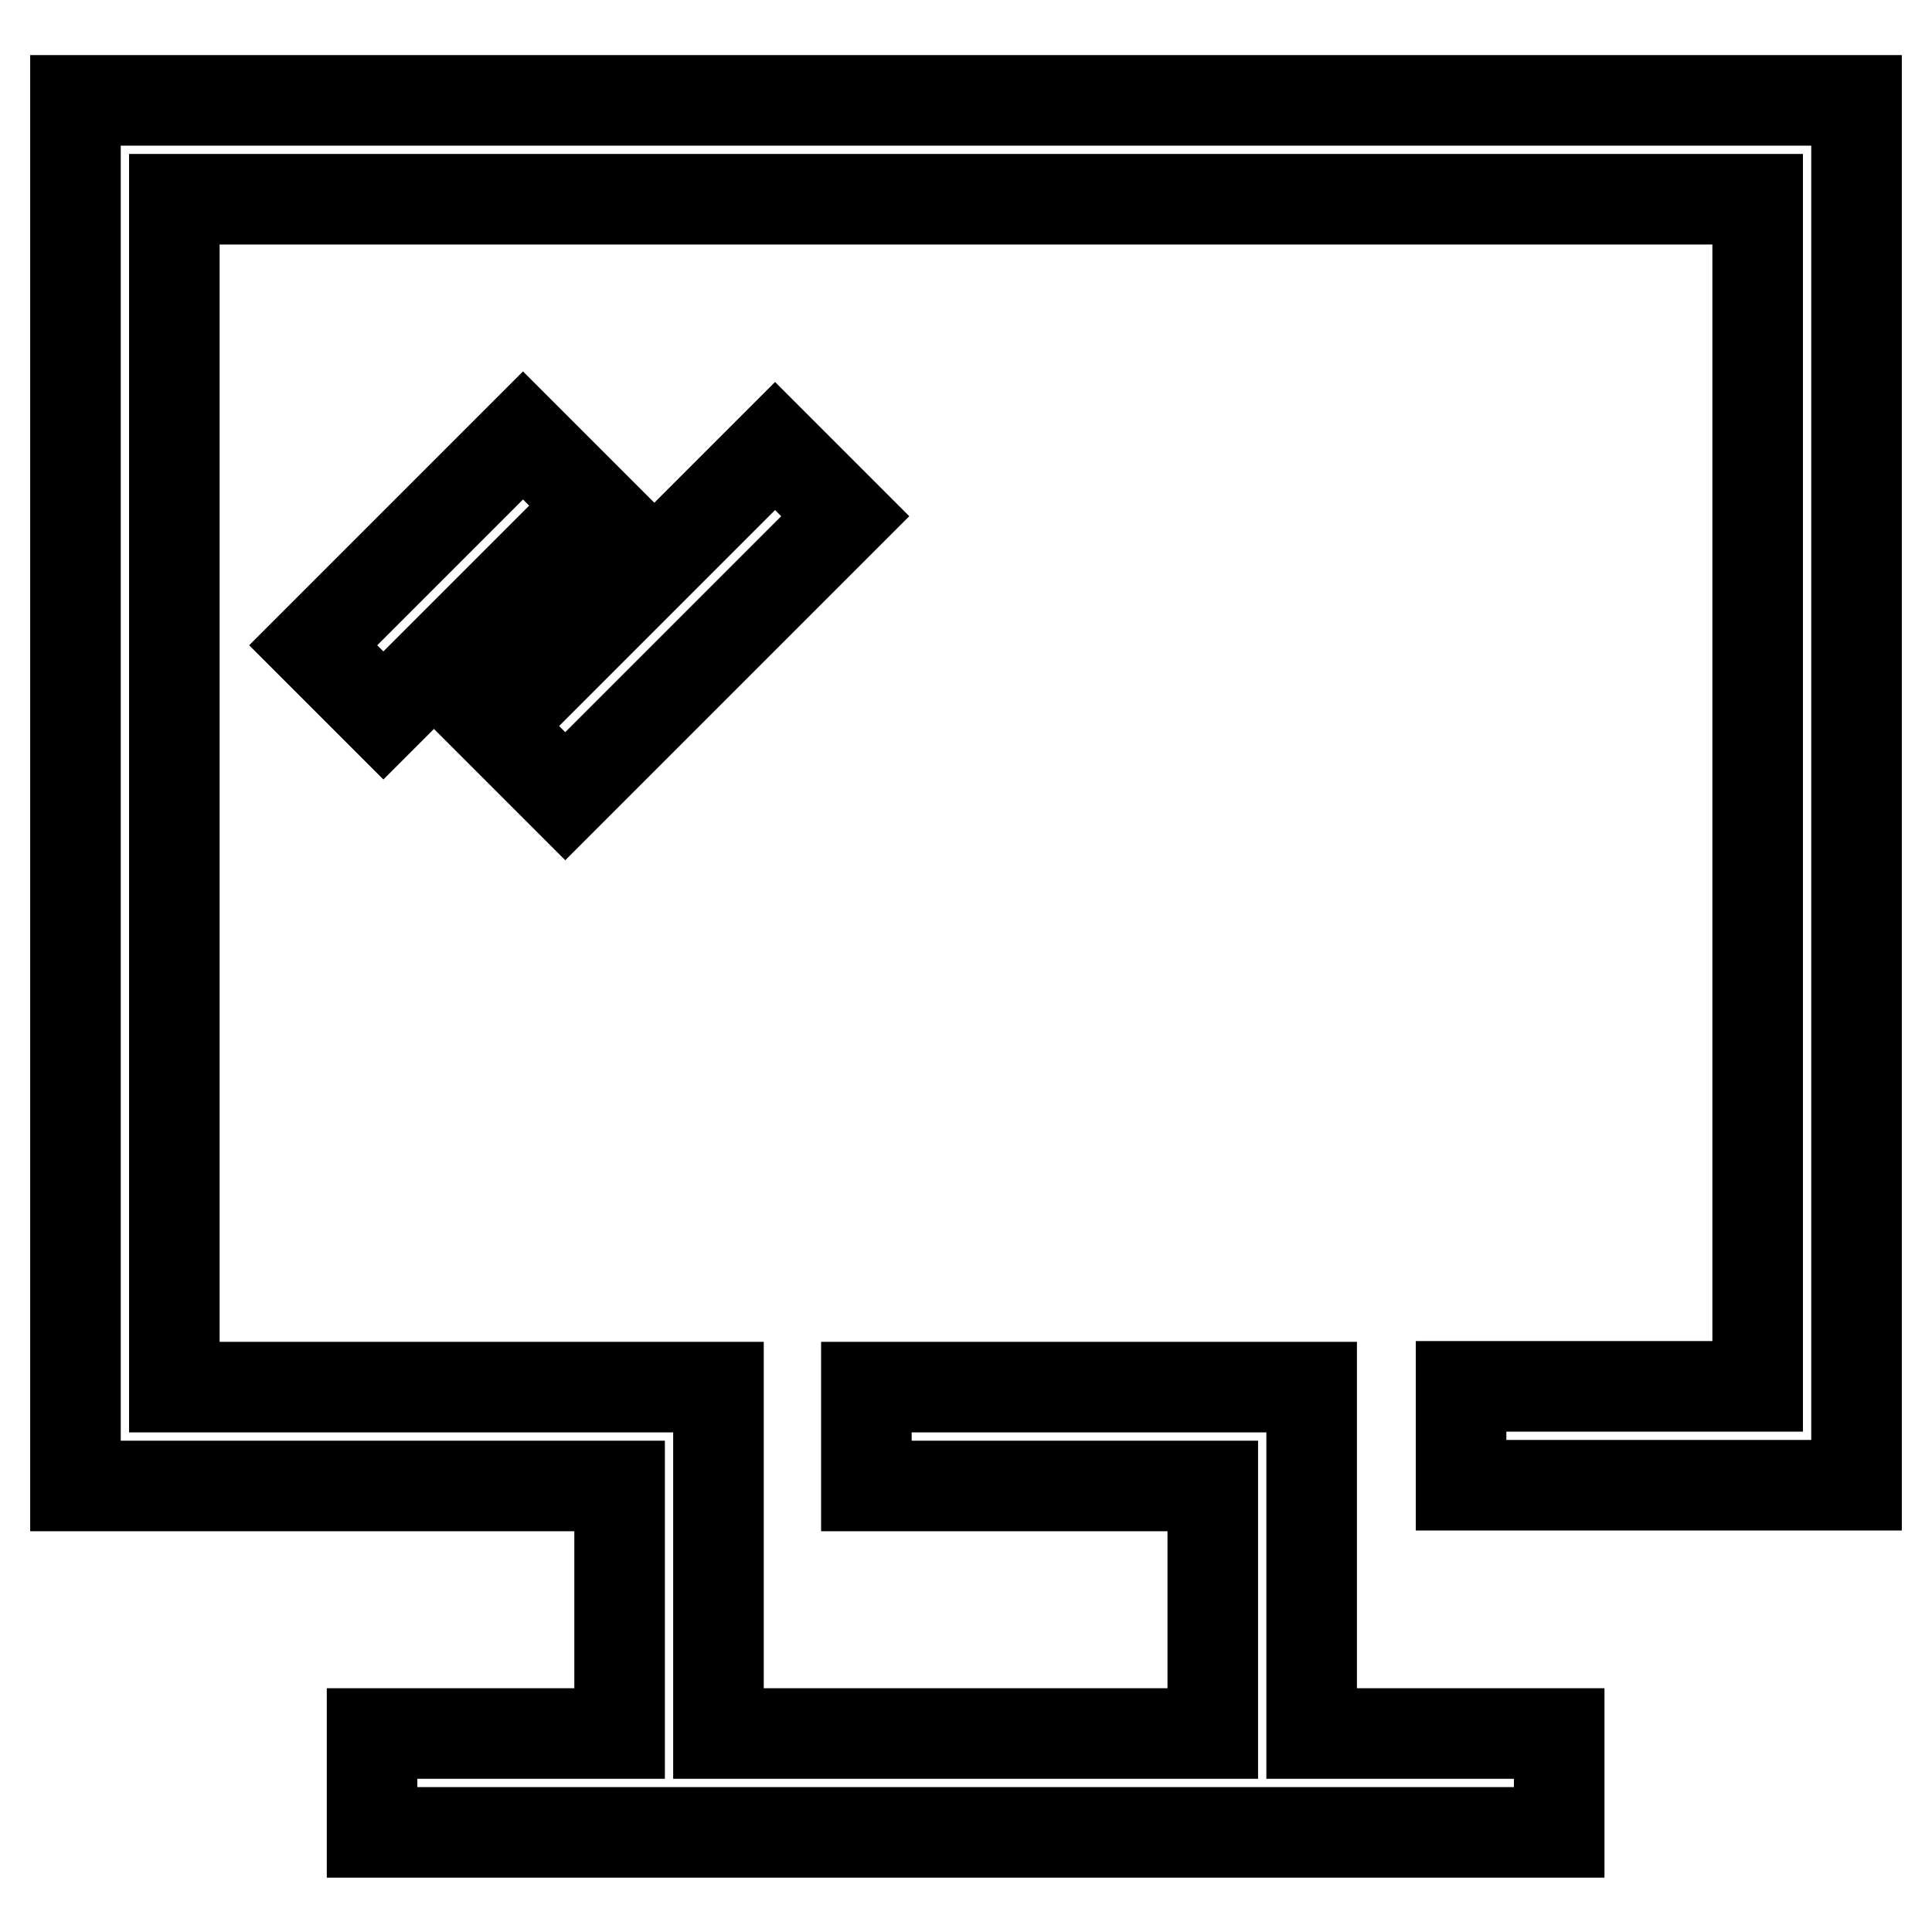
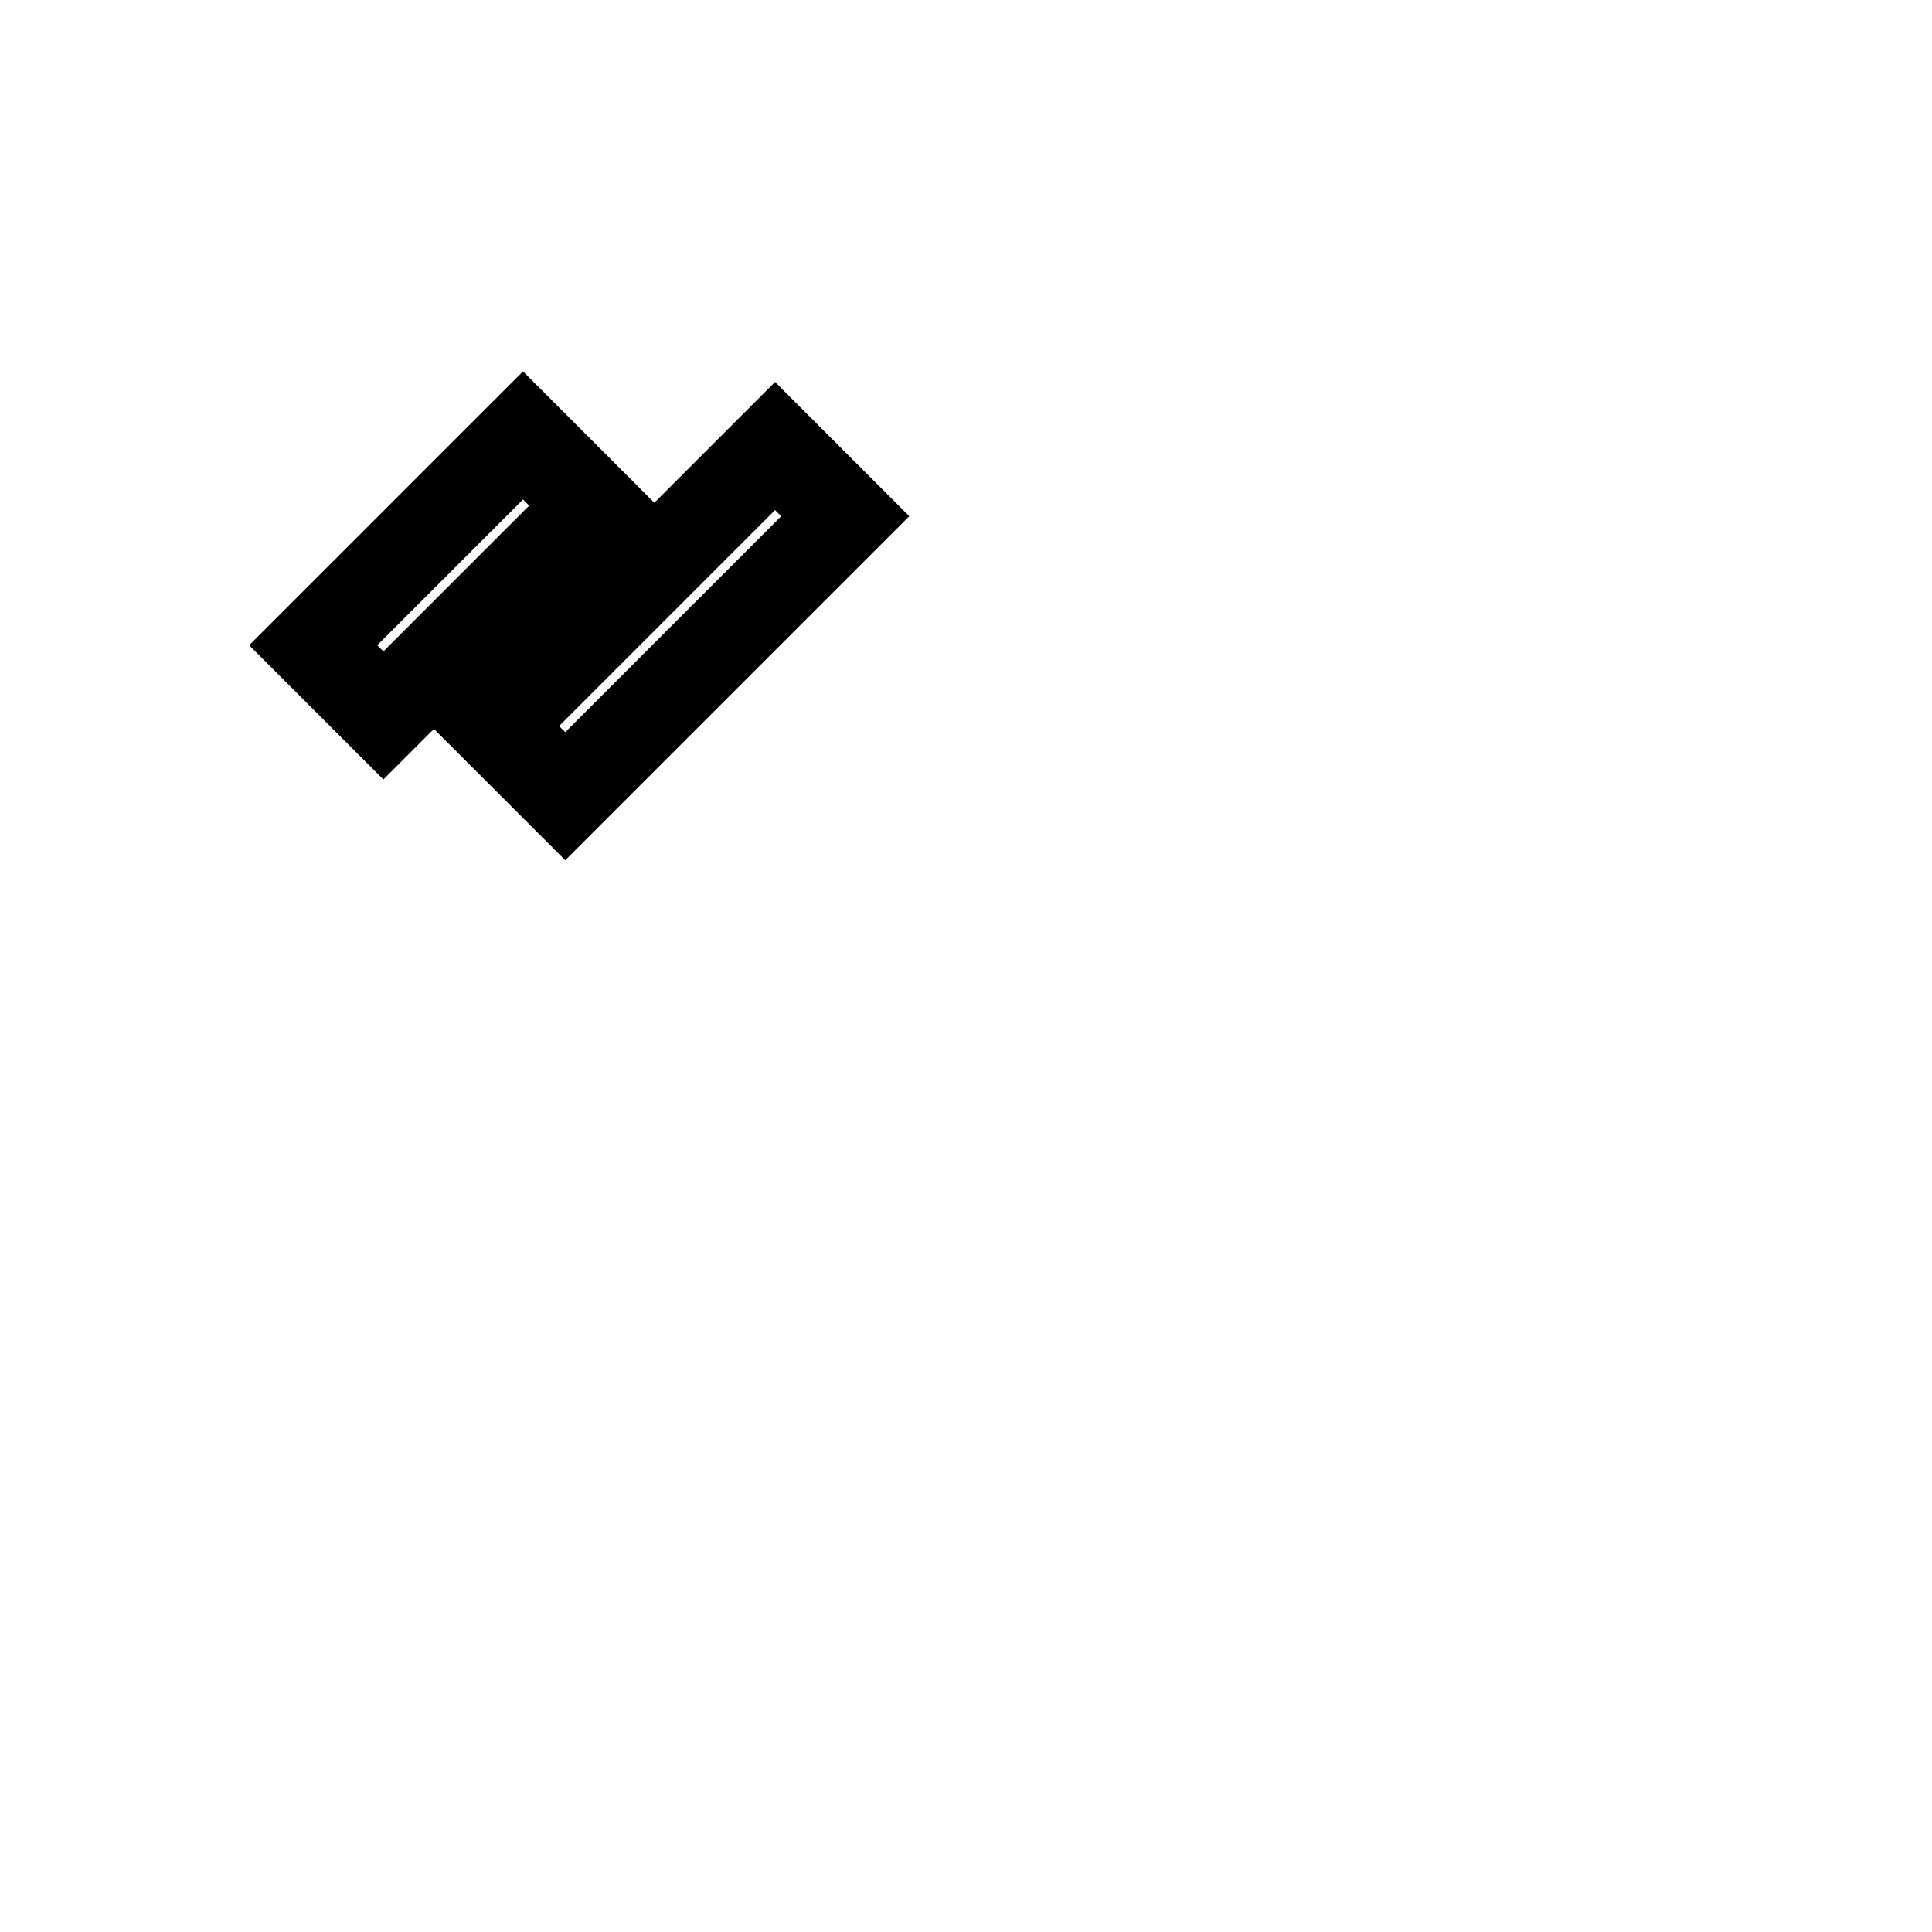
<svg xmlns="http://www.w3.org/2000/svg" version="1.1" x="0px" y="0px" viewBox="0 0 256 256" enable-background="new 0 0 256 256" xml:space="preserve">
  <g>
-     <path stroke-width="12" fill-opacity="0" stroke="#000000" d="M193.6,183.7v13.1H246V13.3H10v183.6h72.1v32.8H49.3v13.1h157.3v-13.1h-32.8v-45.9h-59v13.1h45.9v32.8H95.2 v-45.9H23.1V26.4h209.8v157.3H193.6z" />
    <path stroke-width="12" fill-opacity="0" stroke="#000000" d="M65.6,96.2l37.1-37.1l9.3,9.3l-37.1,37.1L65.6,96.2z M41.5,85.5l27.8-27.8l9.3,9.3L50.8,94.8L41.5,85.5z" />
  </g>
</svg>